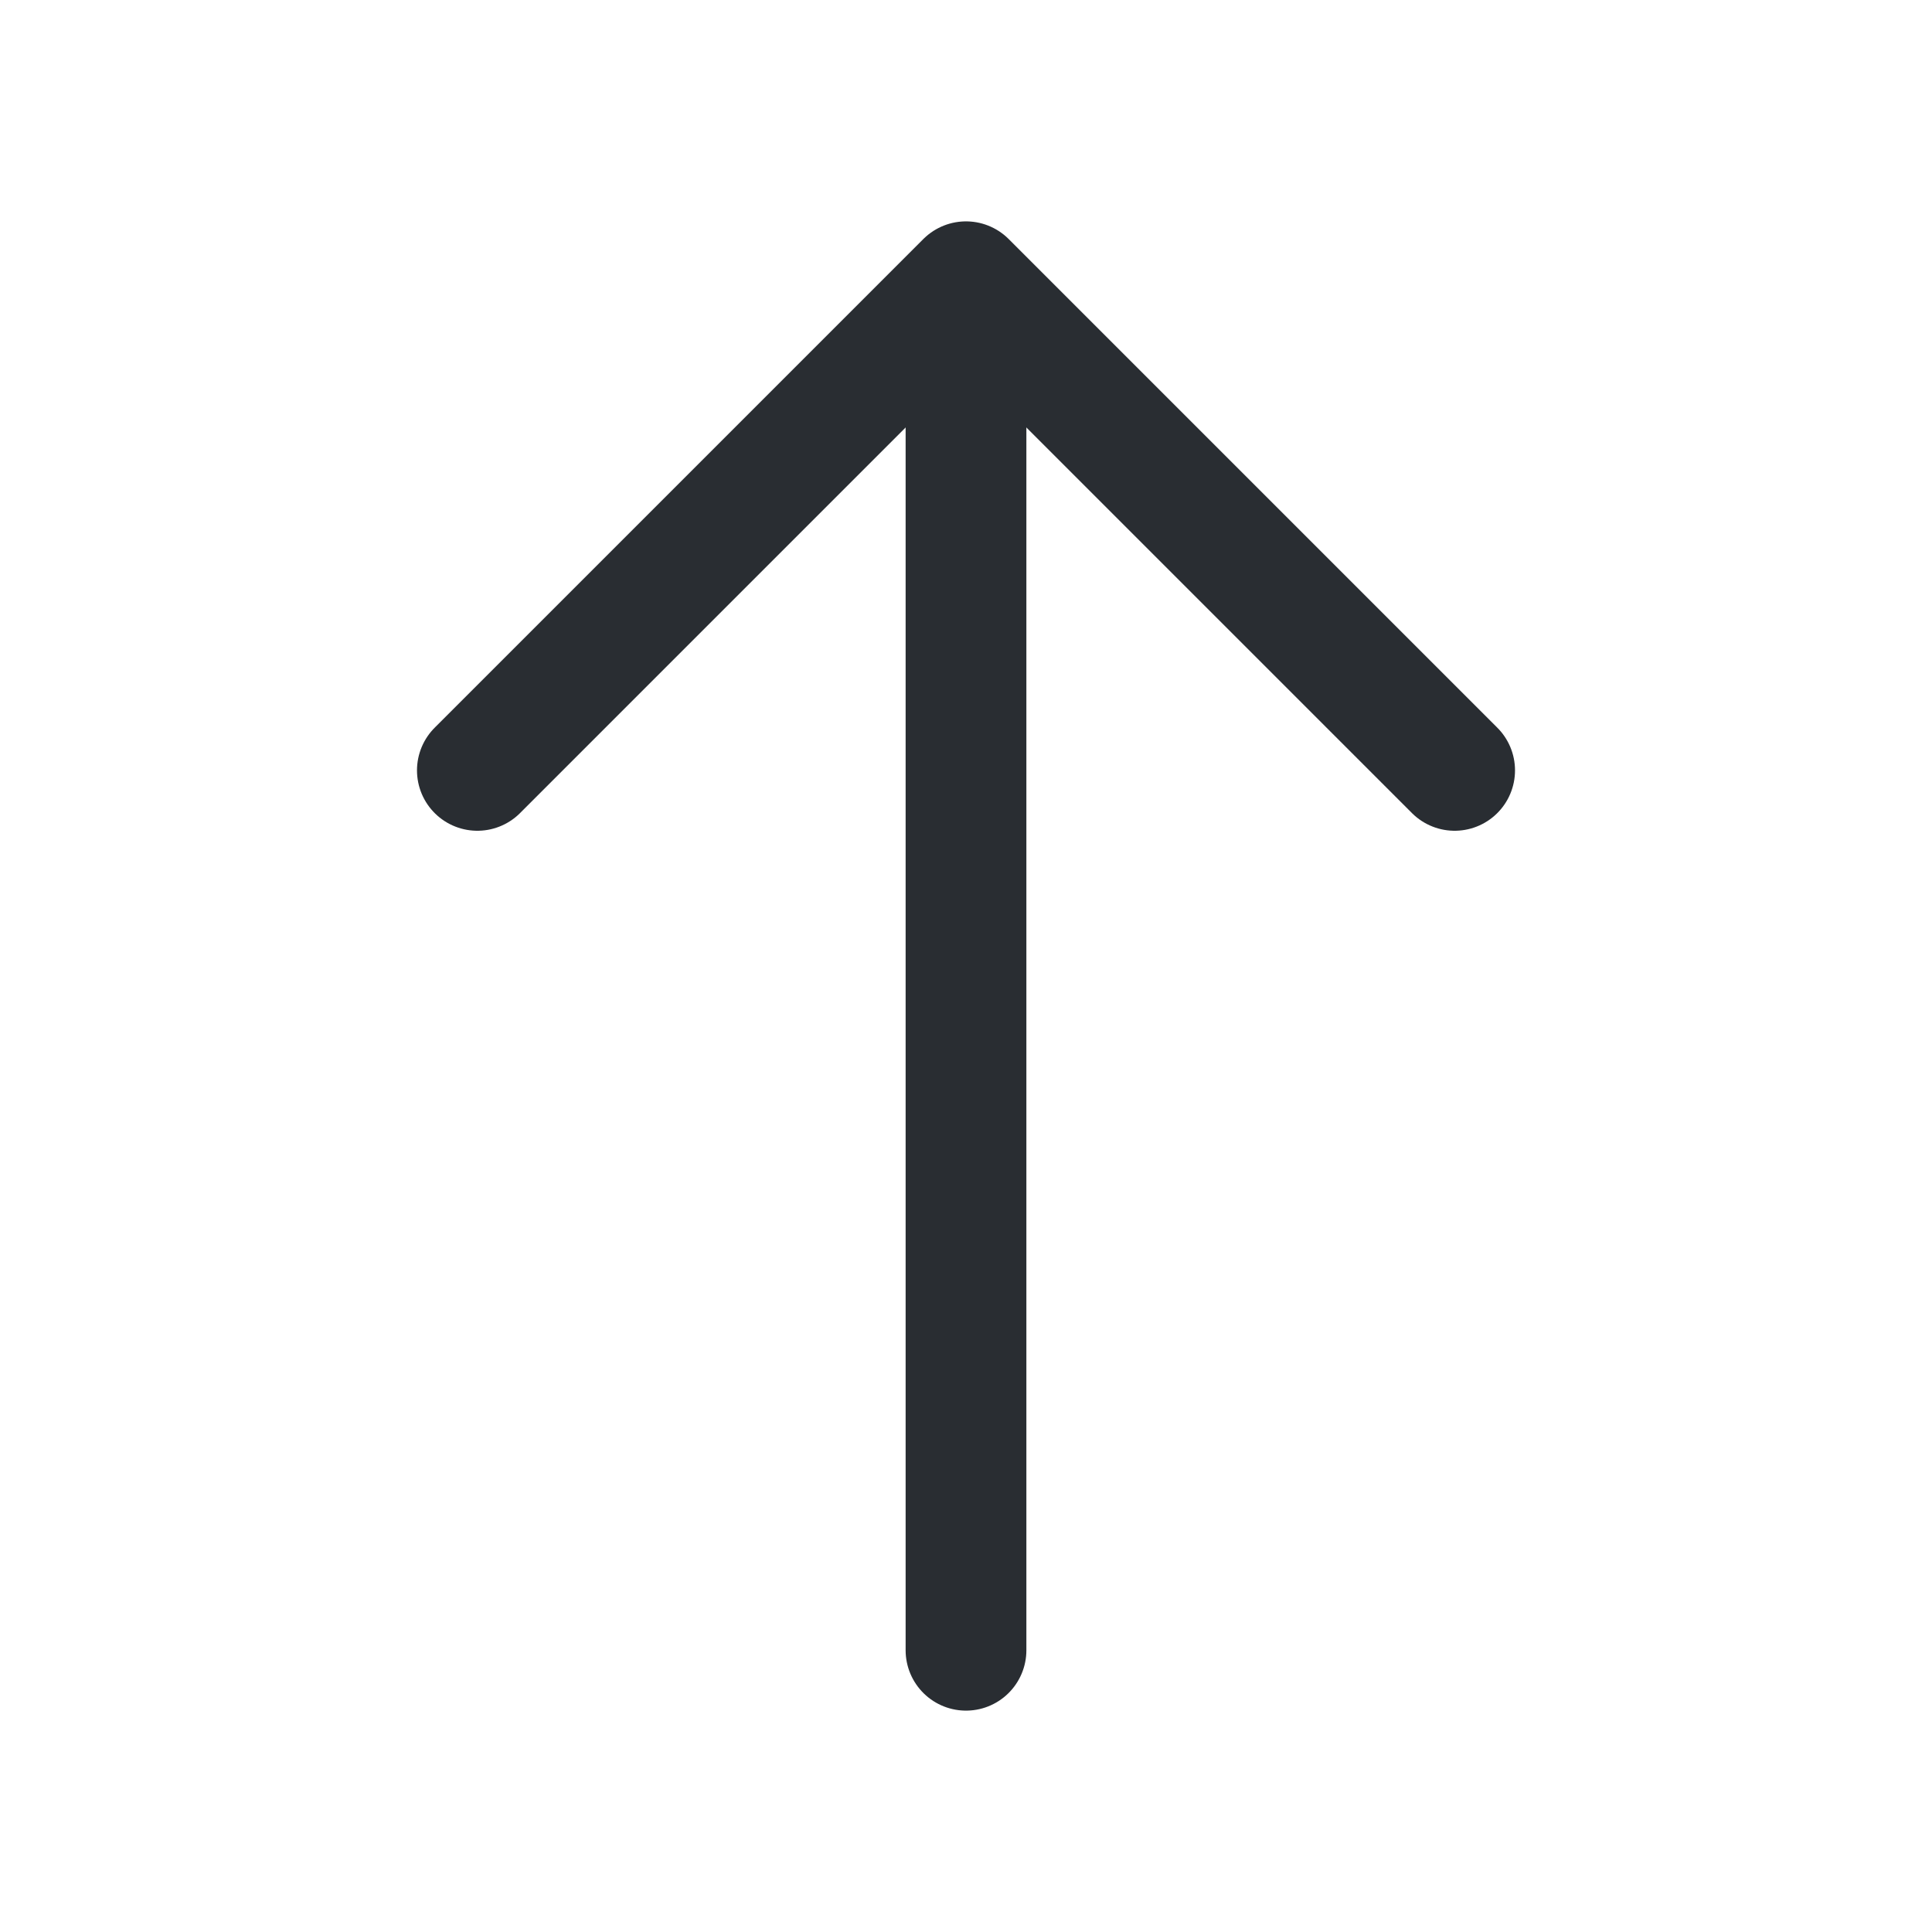
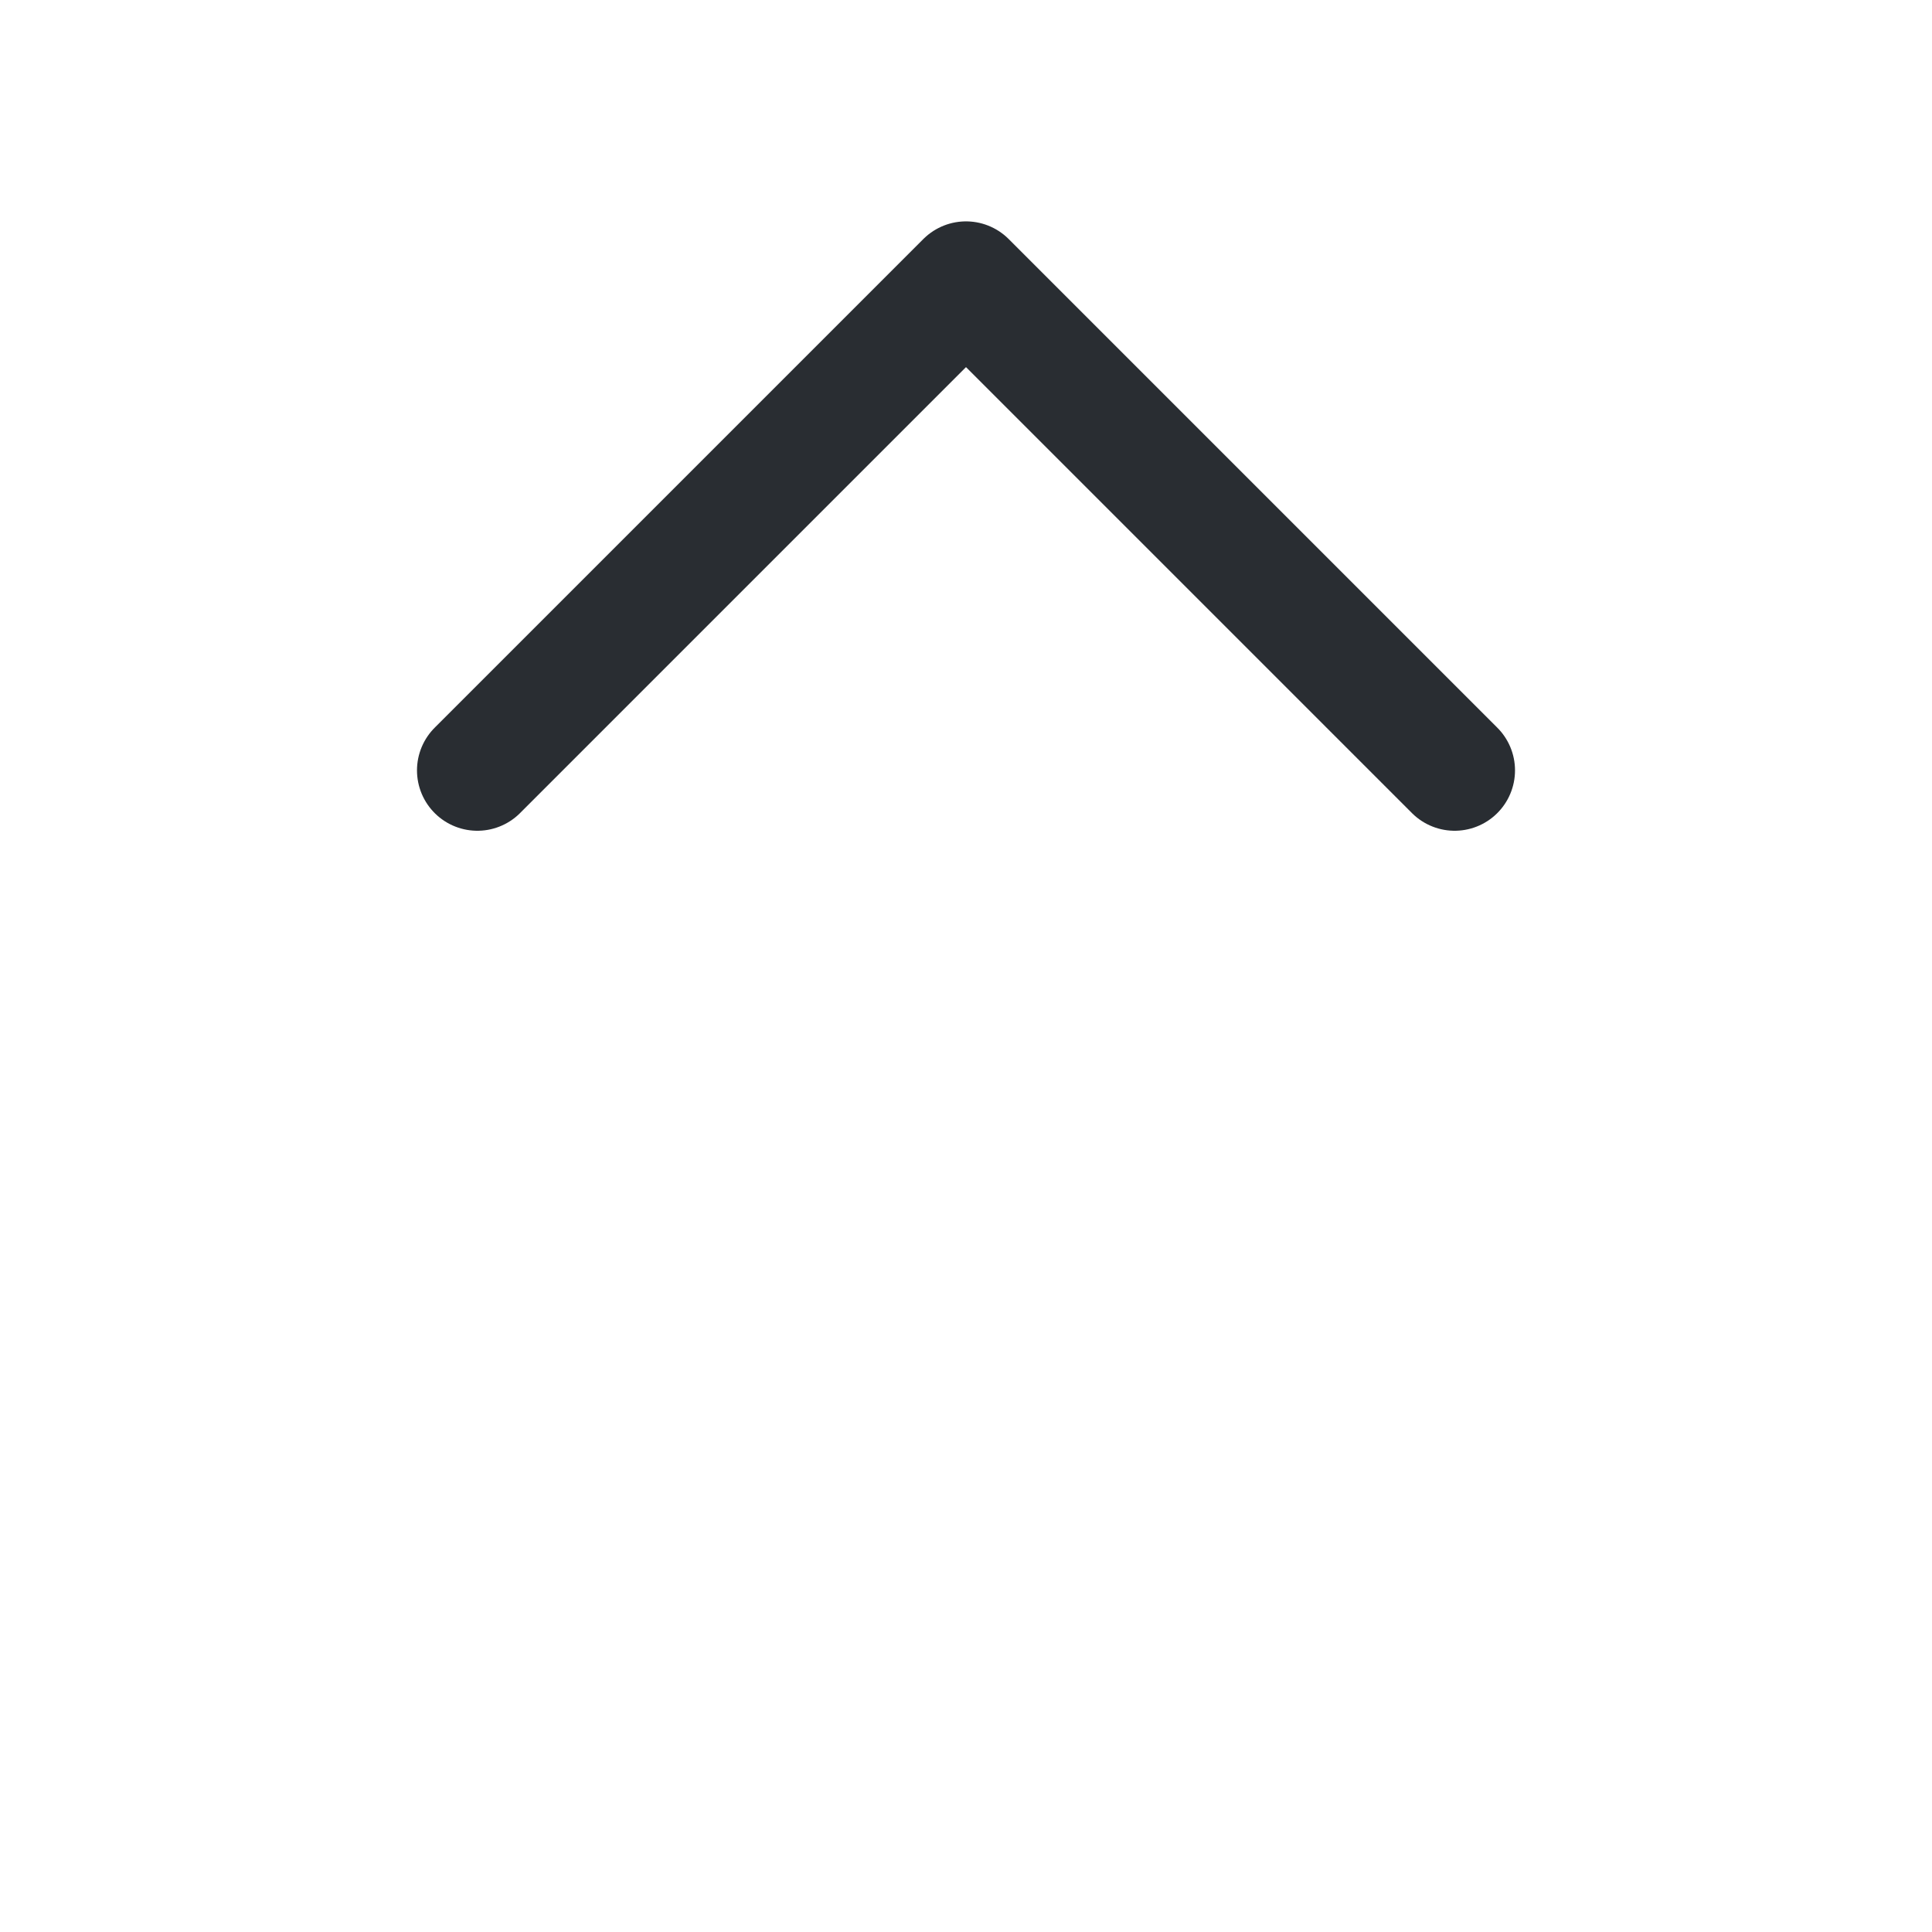
<svg xmlns="http://www.w3.org/2000/svg" fill="none" height="24" viewBox="0 0 24 24" width="24">
  <g stroke="#292d32" stroke-linecap="round" stroke-linejoin="round" stroke-miterlimit="10" stroke-width="1.5">
    <path d="m18.07 9.57-6.07-6.07-6.07 6.07" />
-     <path d="m12 20.5v-16.83" />
  </g>
</svg>